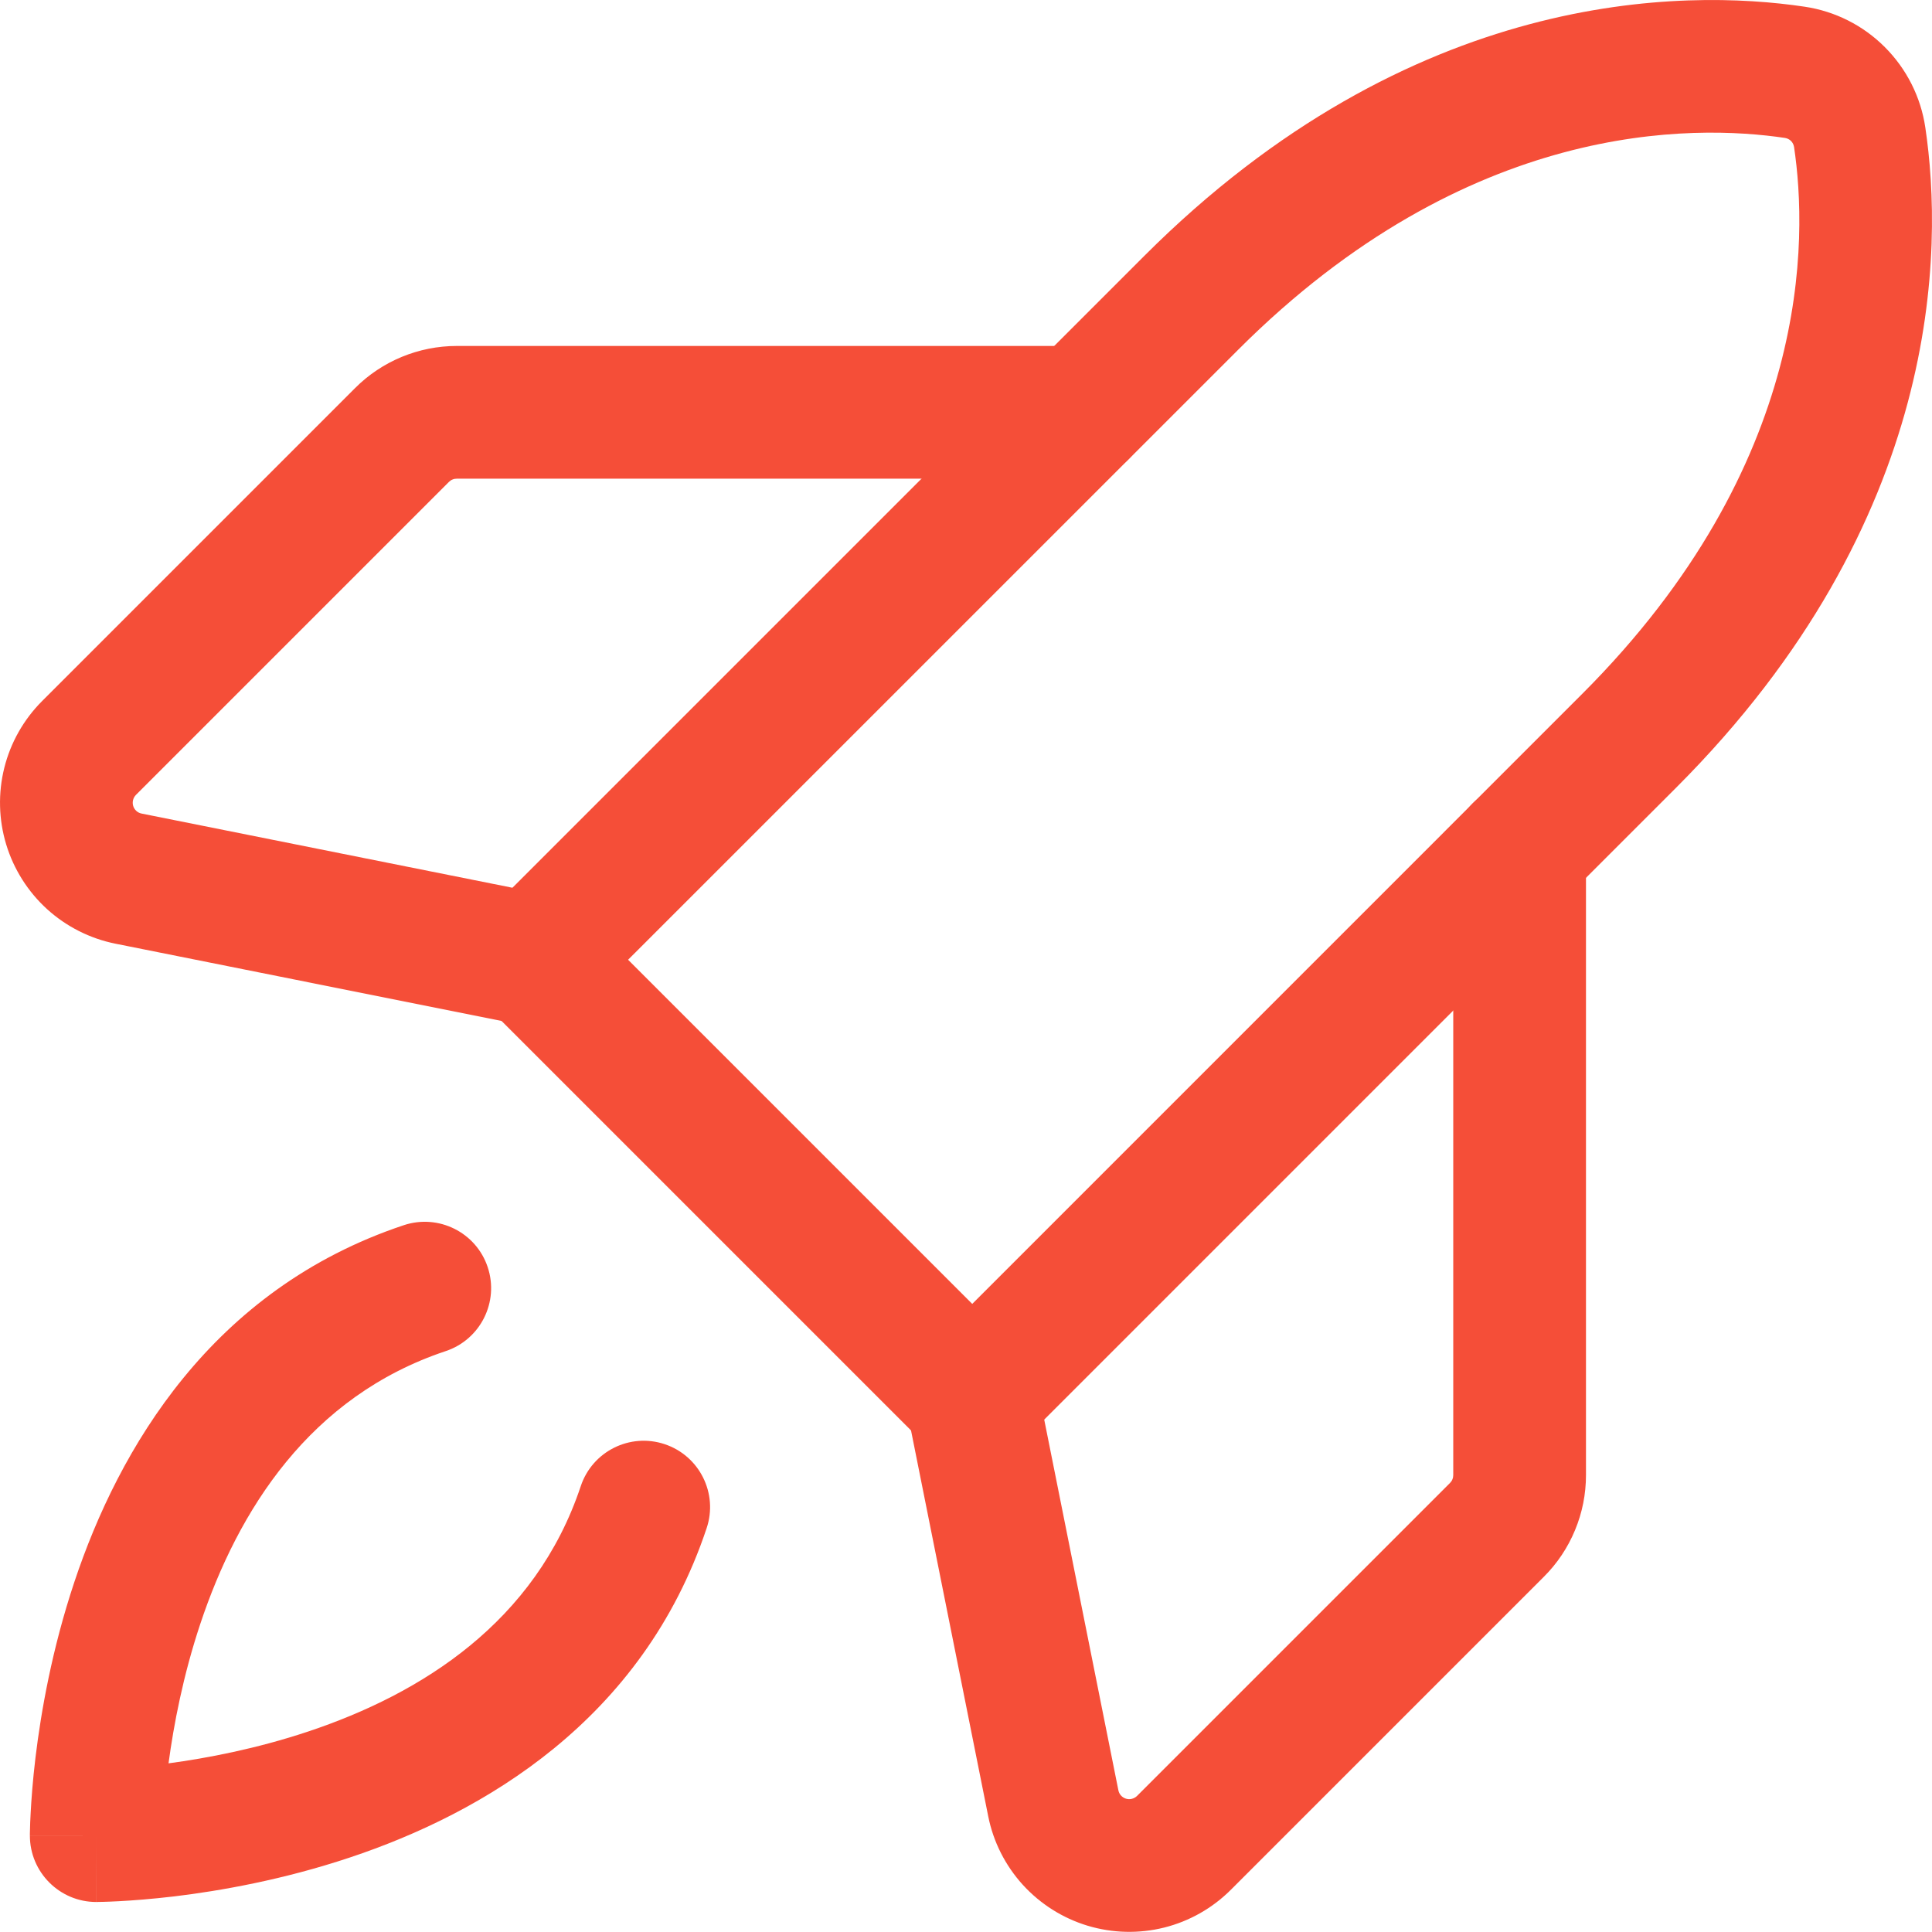
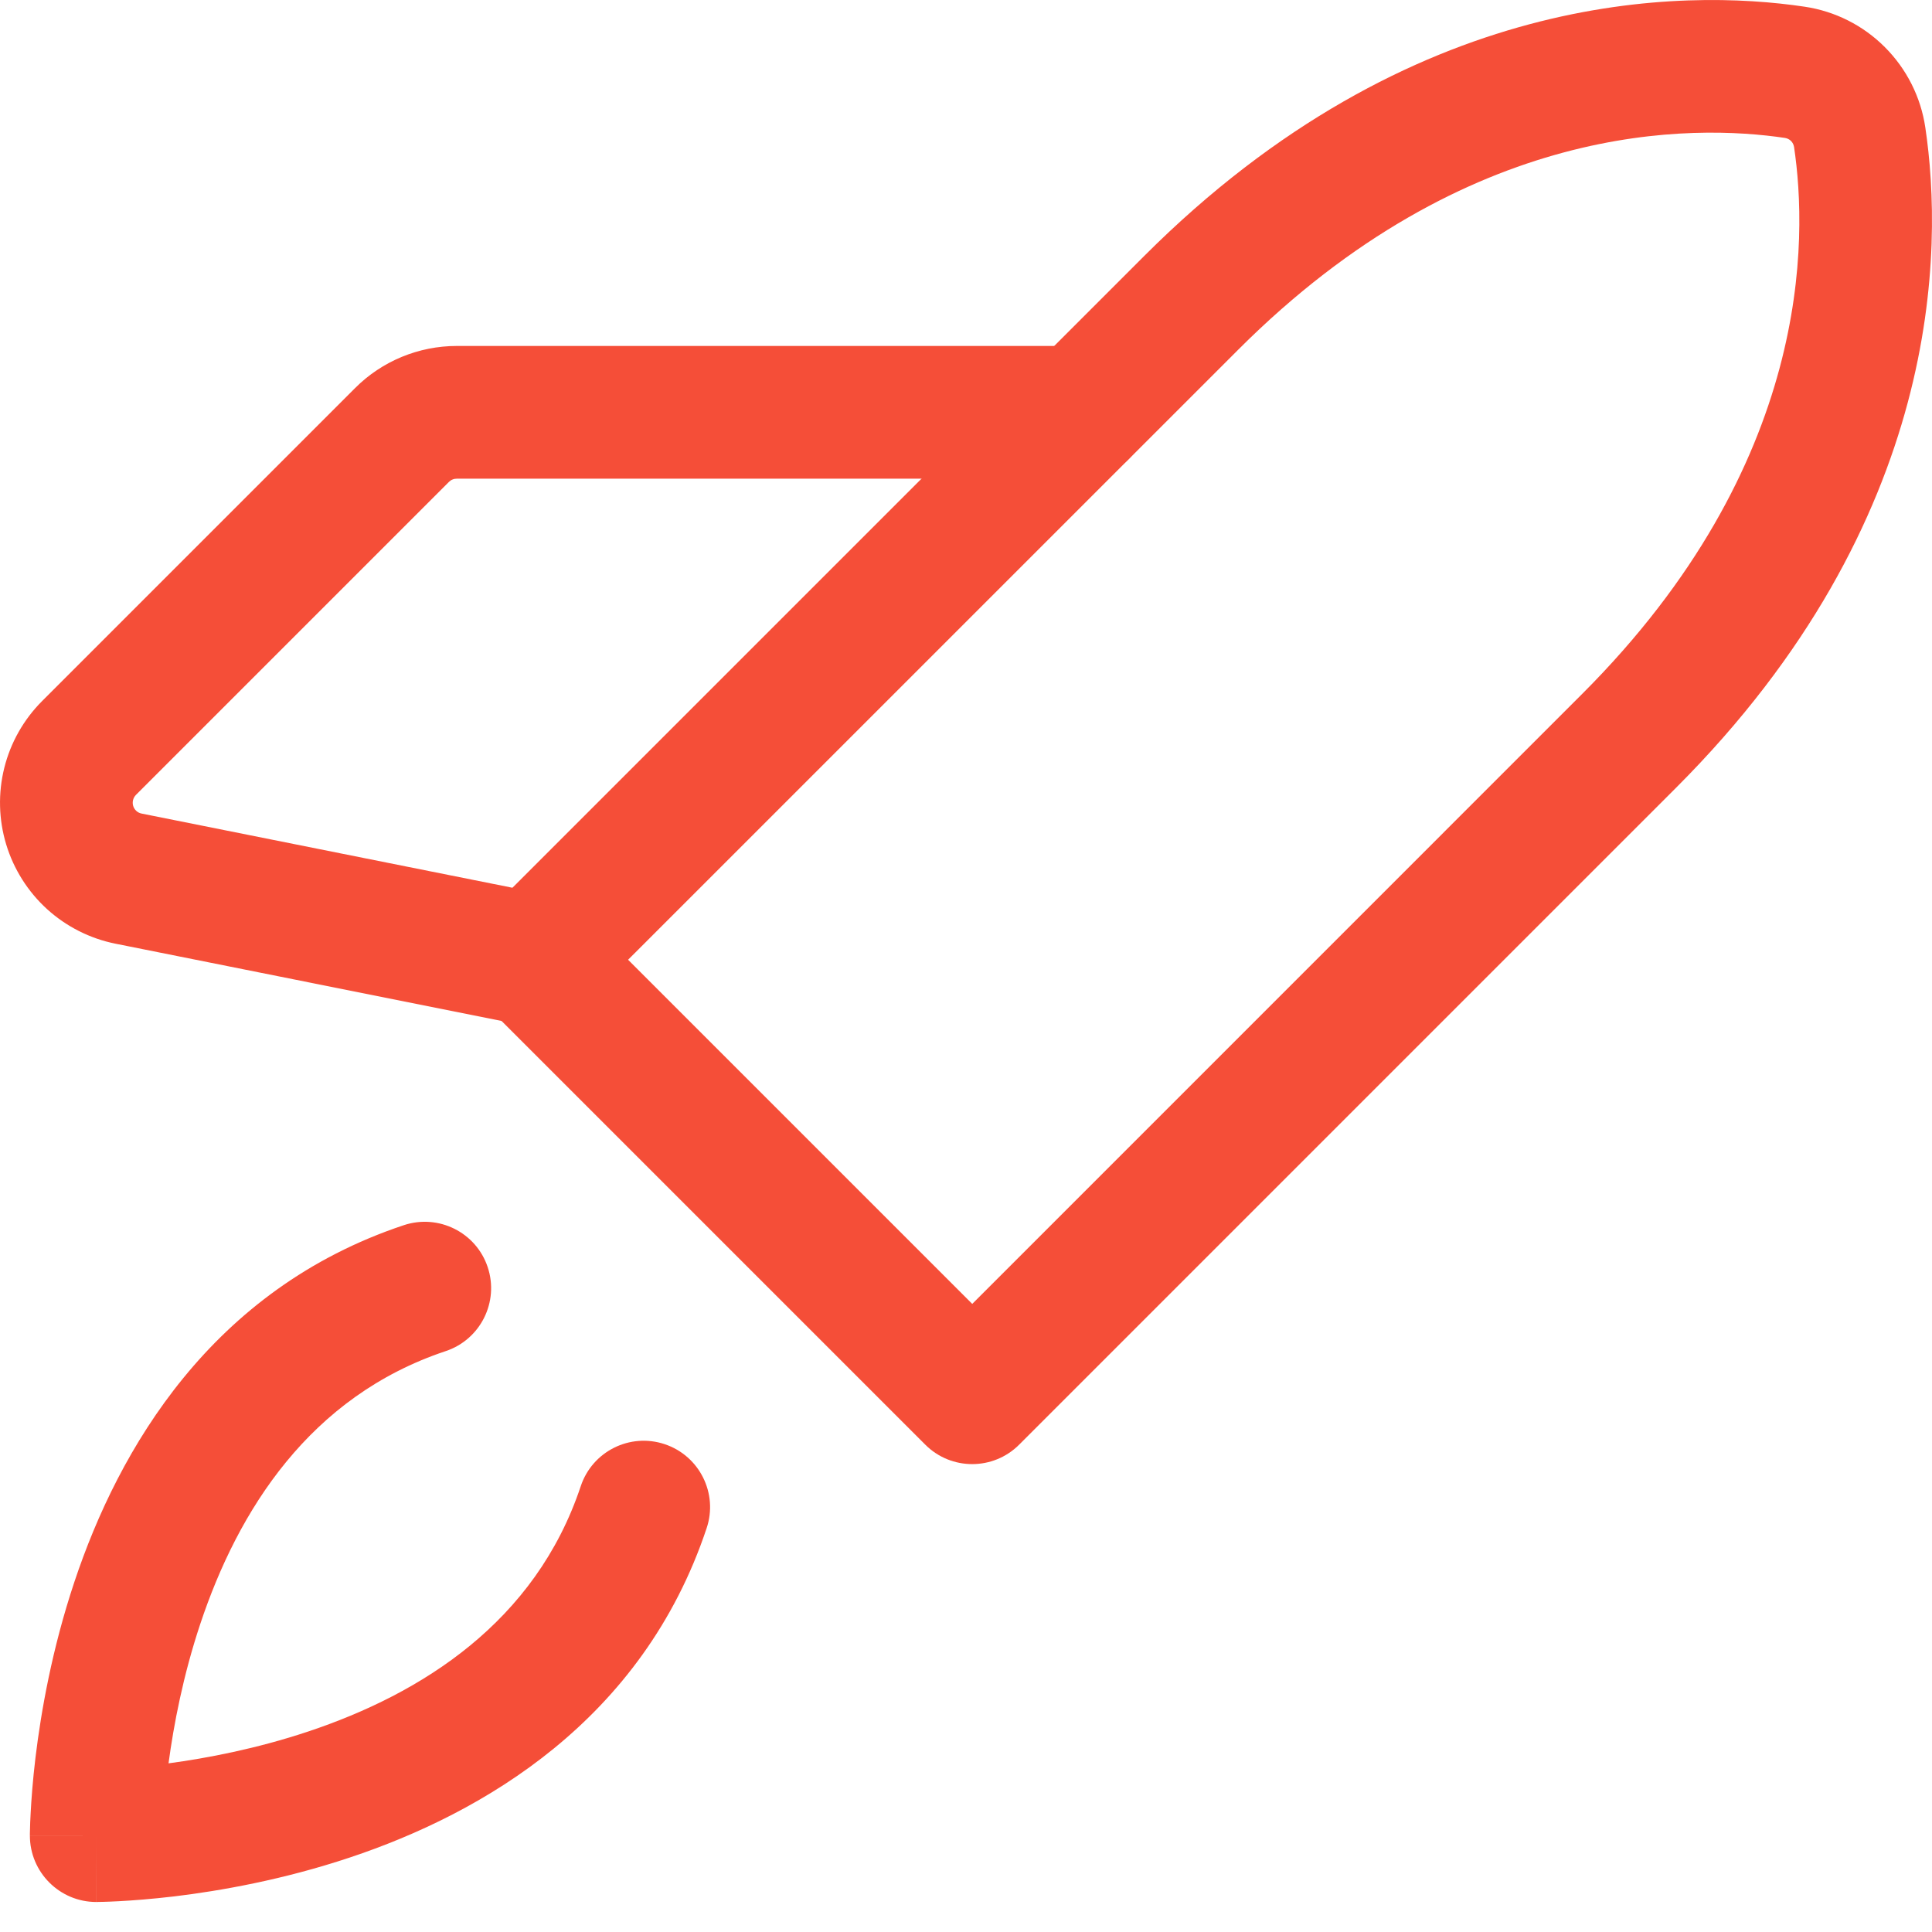
<svg xmlns="http://www.w3.org/2000/svg" width="30" height="30" viewBox="0 0 30 30" fill="none">
  <path fill-rule="evenodd" clip-rule="evenodd" d="M7.573 19.676C7.753 20.216 7.461 20.8 6.921 20.98C4.809 21.684 3.698 23.452 3.11 25.216C2.843 26.017 2.697 26.784 2.617 27.381C3.214 27.301 3.98 27.155 4.782 26.888C6.546 26.3 8.314 25.189 9.018 23.077C9.198 22.537 9.781 22.245 10.321 22.425C10.861 22.605 11.153 23.189 10.973 23.728C9.977 26.717 7.494 28.156 5.433 28.843C4.394 29.19 3.419 29.361 2.707 29.447C2.349 29.489 2.054 29.511 1.844 29.522C1.74 29.528 1.656 29.53 1.597 29.532C1.567 29.533 1.544 29.533 1.527 29.533L1.506 29.534L1.499 29.534L1.496 29.534C1.495 29.534 1.495 29.534 1.495 28.503C0.464 28.503 0.464 28.503 0.464 28.502L0.464 28.501L0.464 28.499L0.464 28.492L0.464 28.471C0.465 28.454 0.465 28.43 0.466 28.401C0.467 28.341 0.47 28.258 0.476 28.153C0.487 27.944 0.508 27.649 0.551 27.291C0.637 26.579 0.808 25.604 1.155 24.564C1.842 22.503 3.281 20.021 6.269 19.025C6.809 18.845 7.393 19.136 7.573 19.676ZM1.495 28.503H0.464C0.464 29.072 0.926 29.534 1.495 29.534V28.503Z" fill="#F54E38" />
  <path fill-rule="evenodd" clip-rule="evenodd" d="M27.718 2.142C26.301 1.931 22.799 1.858 19.226 5.431L9.753 14.903L15.097 20.247L24.569 10.774C28.142 7.201 28.069 3.699 27.858 2.282C27.852 2.247 27.836 2.214 27.811 2.189C27.786 2.164 27.753 2.148 27.718 2.142ZM28.022 0.104C26.143 -0.176 21.921 -0.178 17.768 3.974L7.567 14.175C7.374 14.368 7.266 14.63 7.266 14.903C7.266 15.177 7.374 15.439 7.567 15.632L14.368 22.433C14.77 22.835 15.423 22.835 15.825 22.433L26.026 12.232C30.178 8.079 30.176 3.857 29.896 1.978M28.022 0.104C28.494 0.174 28.931 0.394 29.268 0.732C29.605 1.069 29.826 1.506 29.896 1.978" fill="#F54E38" />
-   <path fill-rule="evenodd" clip-rule="evenodd" d="M23.597 12.172C24.166 12.172 24.627 12.633 24.627 13.202V22.905C24.627 23.198 24.57 23.489 24.457 23.76C24.345 24.031 24.181 24.277 23.973 24.484L19.113 29.344C18.827 29.63 18.469 29.833 18.078 29.931C17.686 30.029 17.274 30.019 16.887 29.902C16.501 29.785 16.153 29.565 15.881 29.266C15.61 28.967 15.424 28.6 15.345 28.203L14.085 21.905C13.974 21.347 14.336 20.804 14.894 20.693C15.452 20.581 15.995 20.943 16.106 21.501L17.366 27.799C17.372 27.83 17.386 27.858 17.407 27.881C17.428 27.904 17.455 27.921 17.485 27.93C17.514 27.939 17.546 27.94 17.576 27.932C17.606 27.924 17.634 27.909 17.656 27.887L22.516 23.027C22.532 23.011 22.545 22.992 22.553 22.971C22.562 22.95 22.566 22.928 22.566 22.905V13.202C22.566 12.633 23.028 12.172 23.597 12.172Z" fill="#F54E38" />
  <path fill-rule="evenodd" clip-rule="evenodd" d="M6.238 5.542C6.509 5.43 6.8 5.372 7.093 5.372H16.796C17.365 5.372 17.826 5.833 17.826 6.402C17.826 6.971 17.365 7.433 16.796 7.433H7.093C7.07 7.433 7.048 7.437 7.027 7.446C7.006 7.454 6.987 7.467 6.971 7.483L2.111 12.343C2.089 12.365 2.074 12.393 2.066 12.423C2.059 12.453 2.059 12.485 2.068 12.514C2.077 12.544 2.094 12.571 2.117 12.592C2.14 12.613 2.168 12.627 2.199 12.633L8.497 13.893C9.055 14.004 9.417 14.547 9.305 15.105C9.194 15.663 8.651 16.025 8.093 15.914L1.795 14.654C1.399 14.575 1.031 14.389 0.732 14.118C0.433 13.846 0.213 13.498 0.096 13.112C-0.021 12.725 -0.031 12.314 0.067 11.922C0.165 11.53 0.368 11.172 0.654 10.886L5.514 6.026C5.721 5.818 5.968 5.654 6.238 5.542Z" fill="#F54E38" />
</svg>